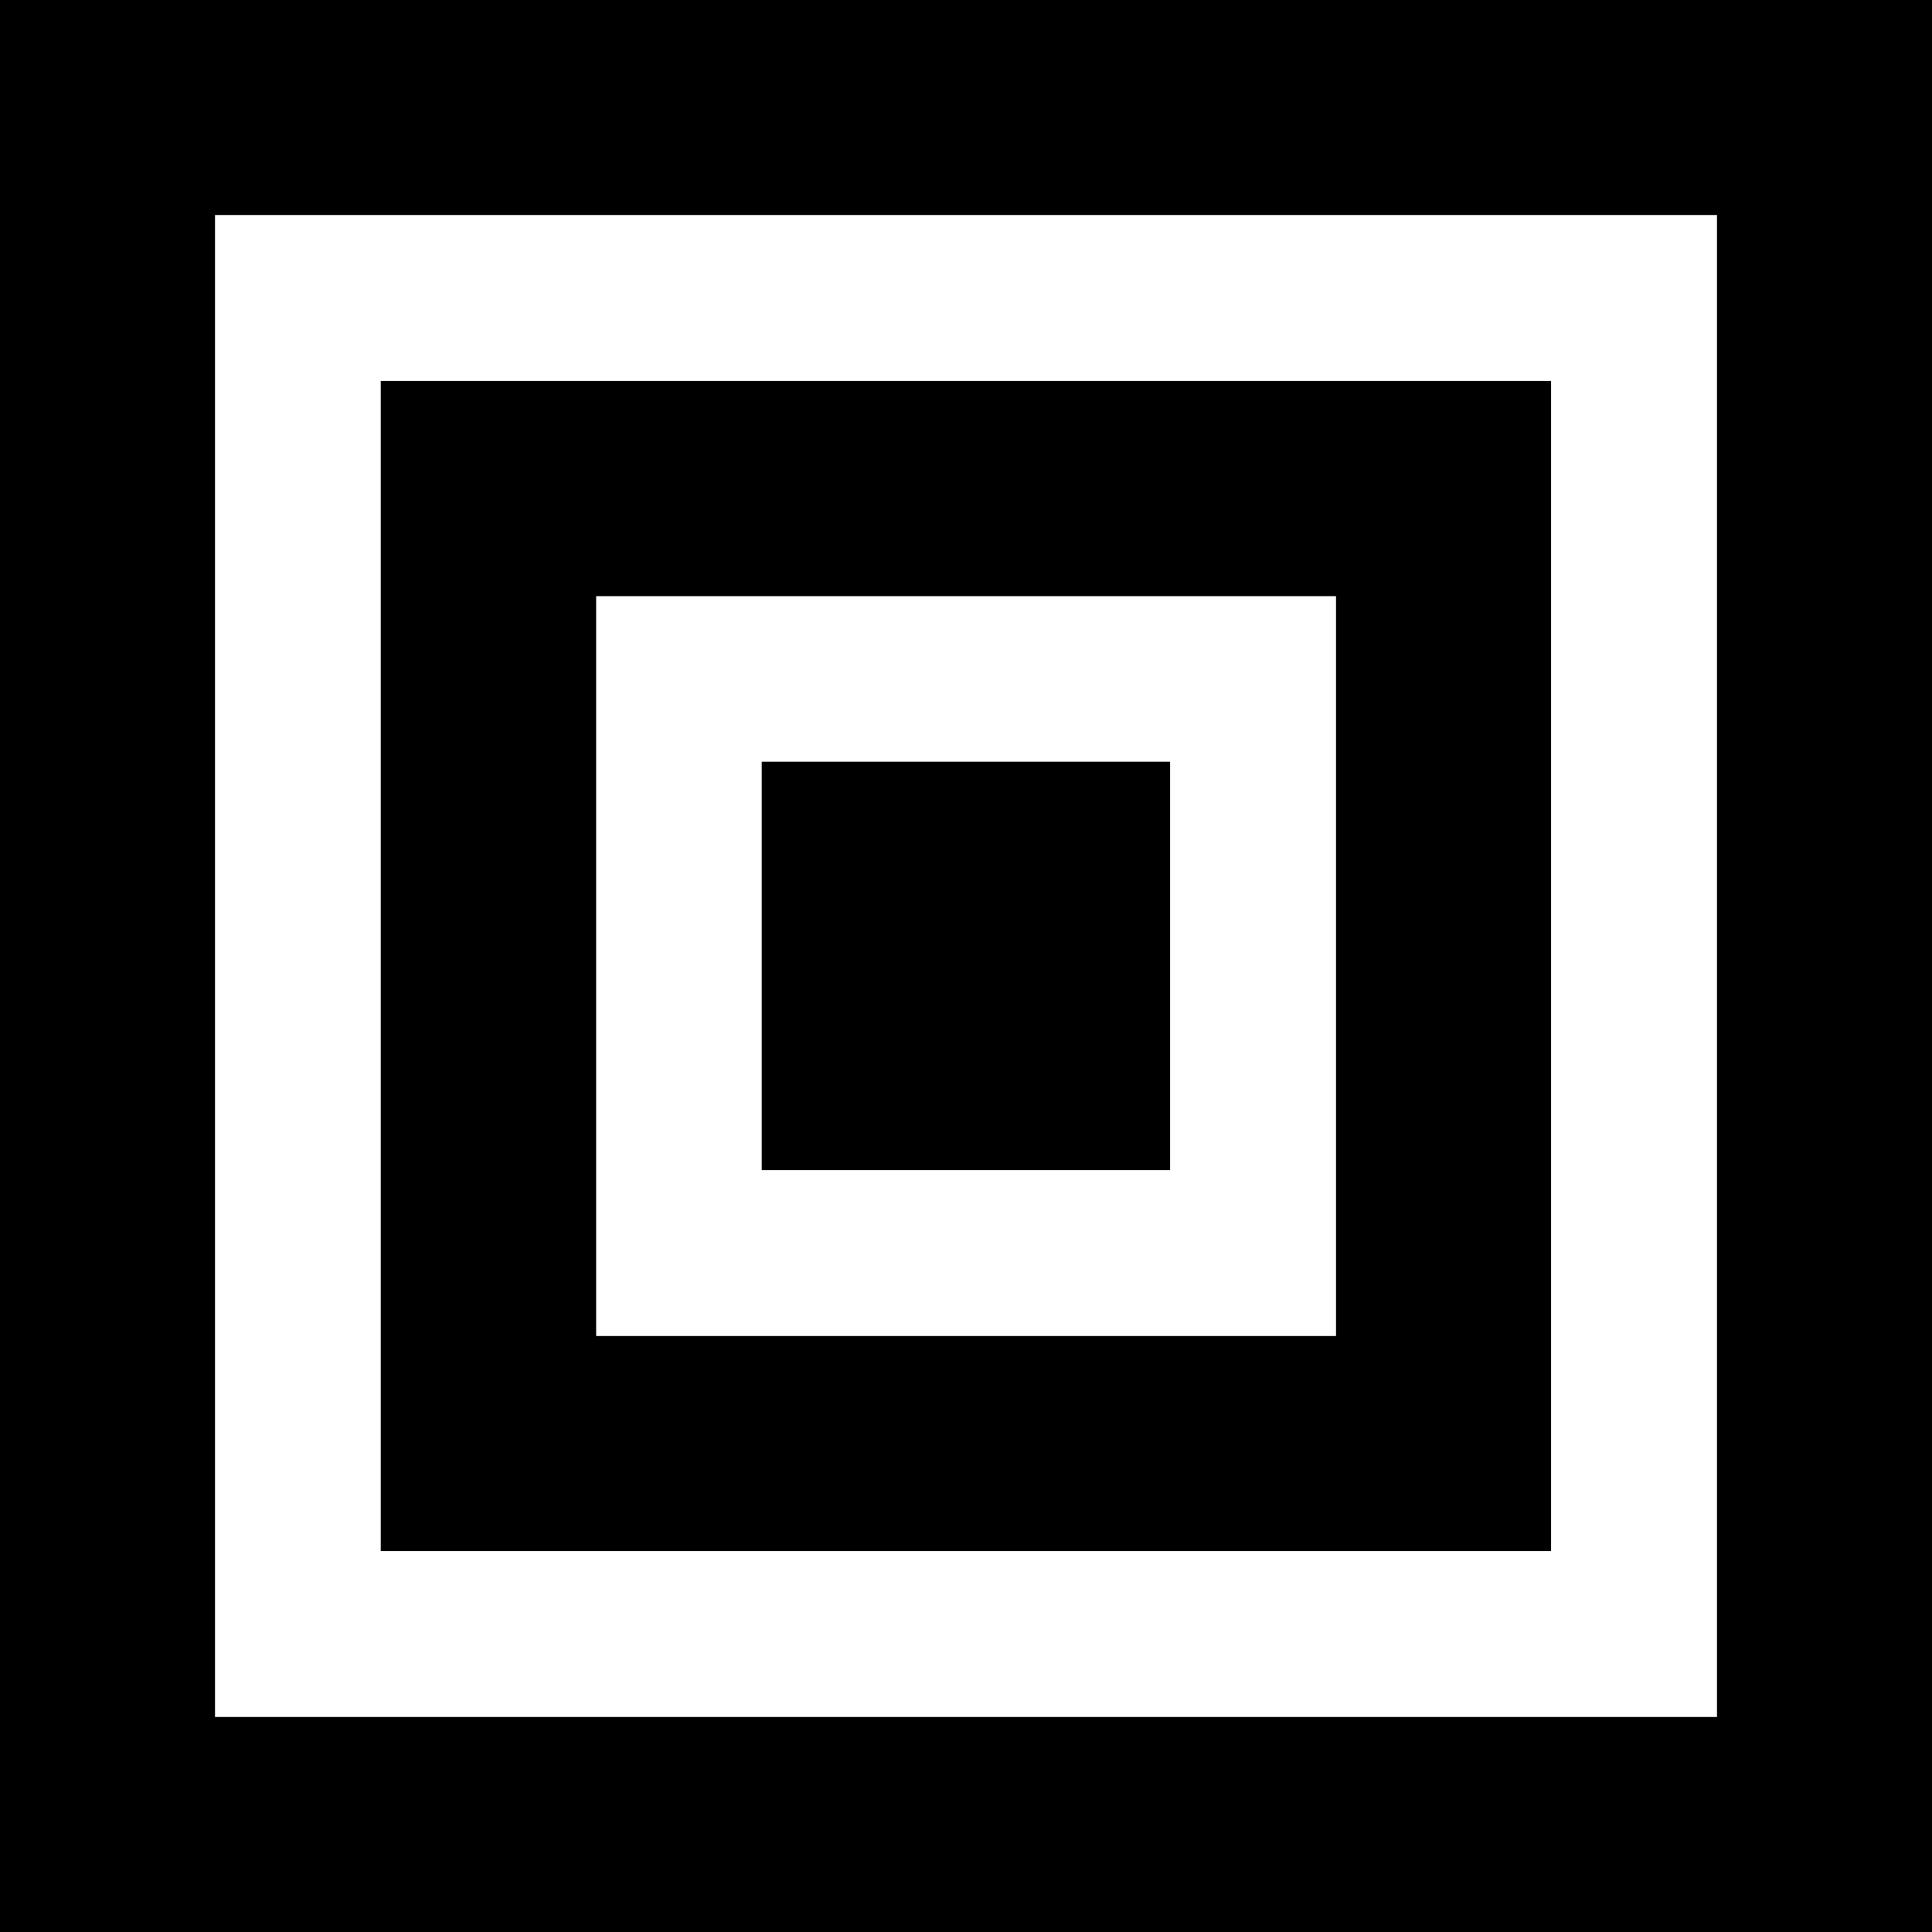
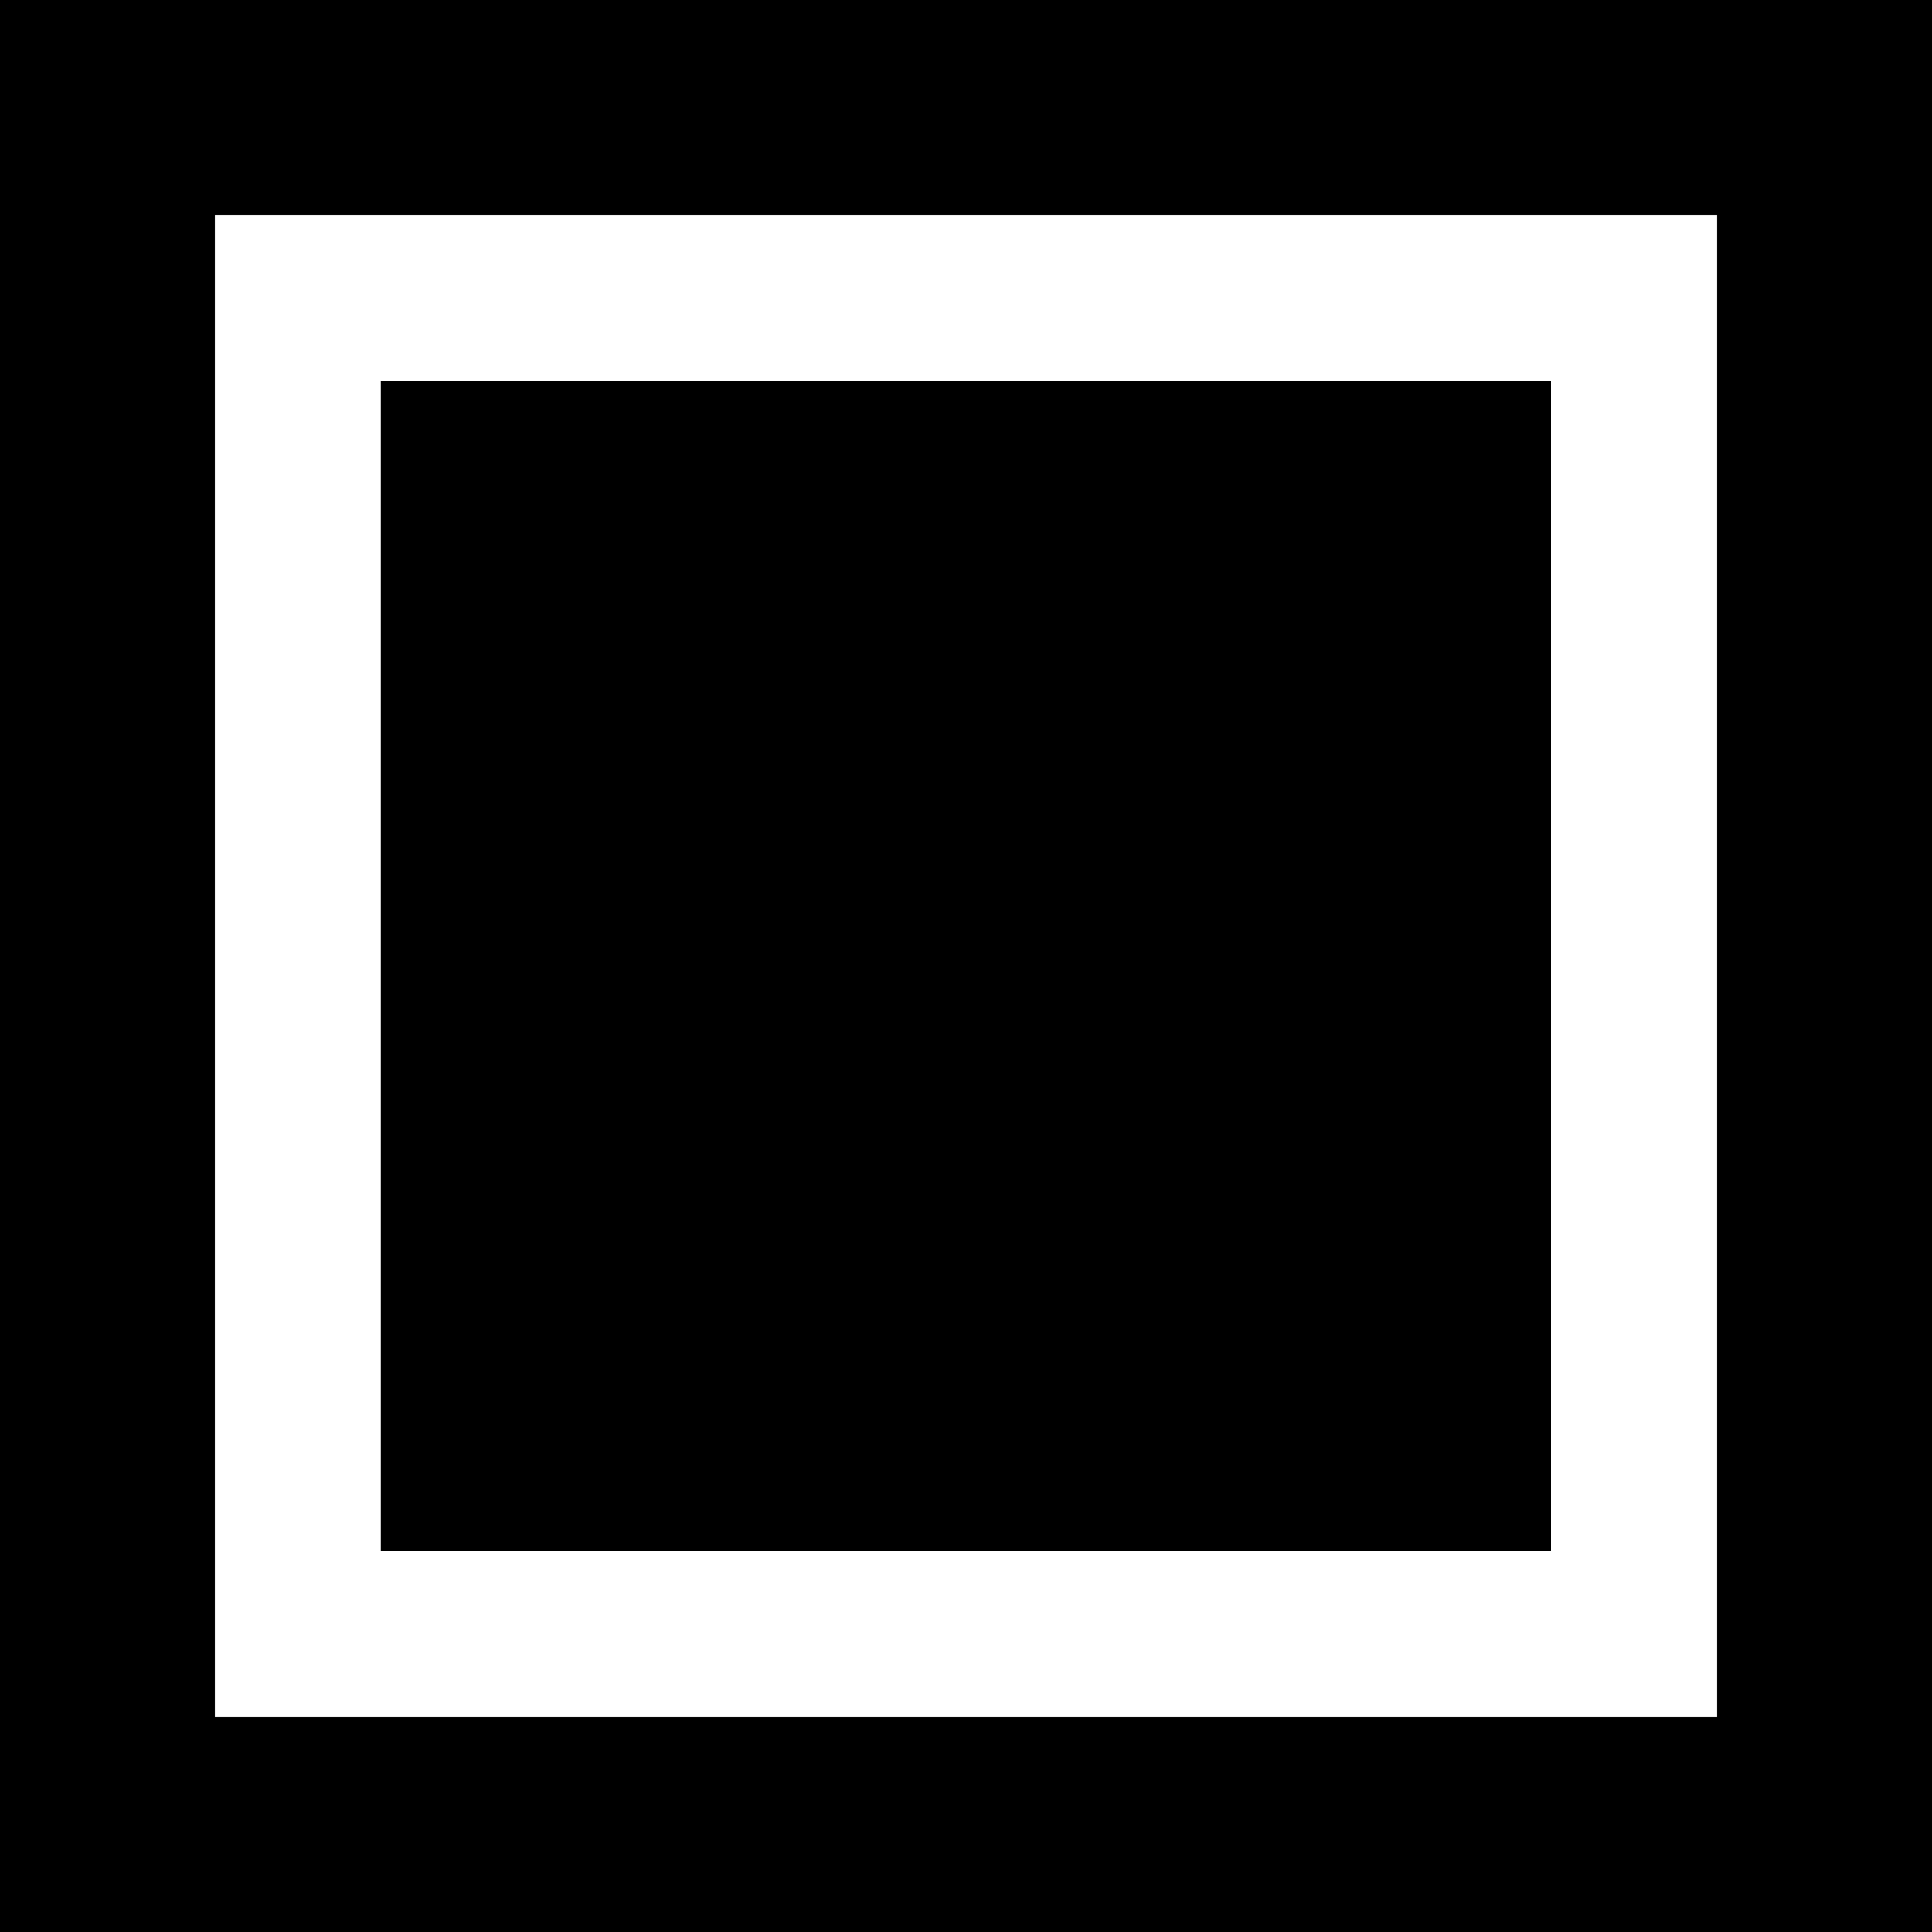
<svg xmlns="http://www.w3.org/2000/svg" viewBox="0 0 103.71 103.71">
  <g id="Layer_2" data-name="Layer 2">
    <g id="Layer_1-2" data-name="Layer 1">
      <path d="M0,0V103.71H103.71V0ZM92.17,92.17H11.54V11.54H92.17Z" />
-       <path d="M83.26,20.45H20.44V83.26H83.26ZM71.72,71.72H32V32H71.72Z" />
-       <rect x="40.89" y="40.89" width="21.92" height="21.92" />
+       <path d="M83.26,20.45H20.44V83.26H83.26ZM71.72,71.72V32H71.72Z" />
    </g>
  </g>
</svg>